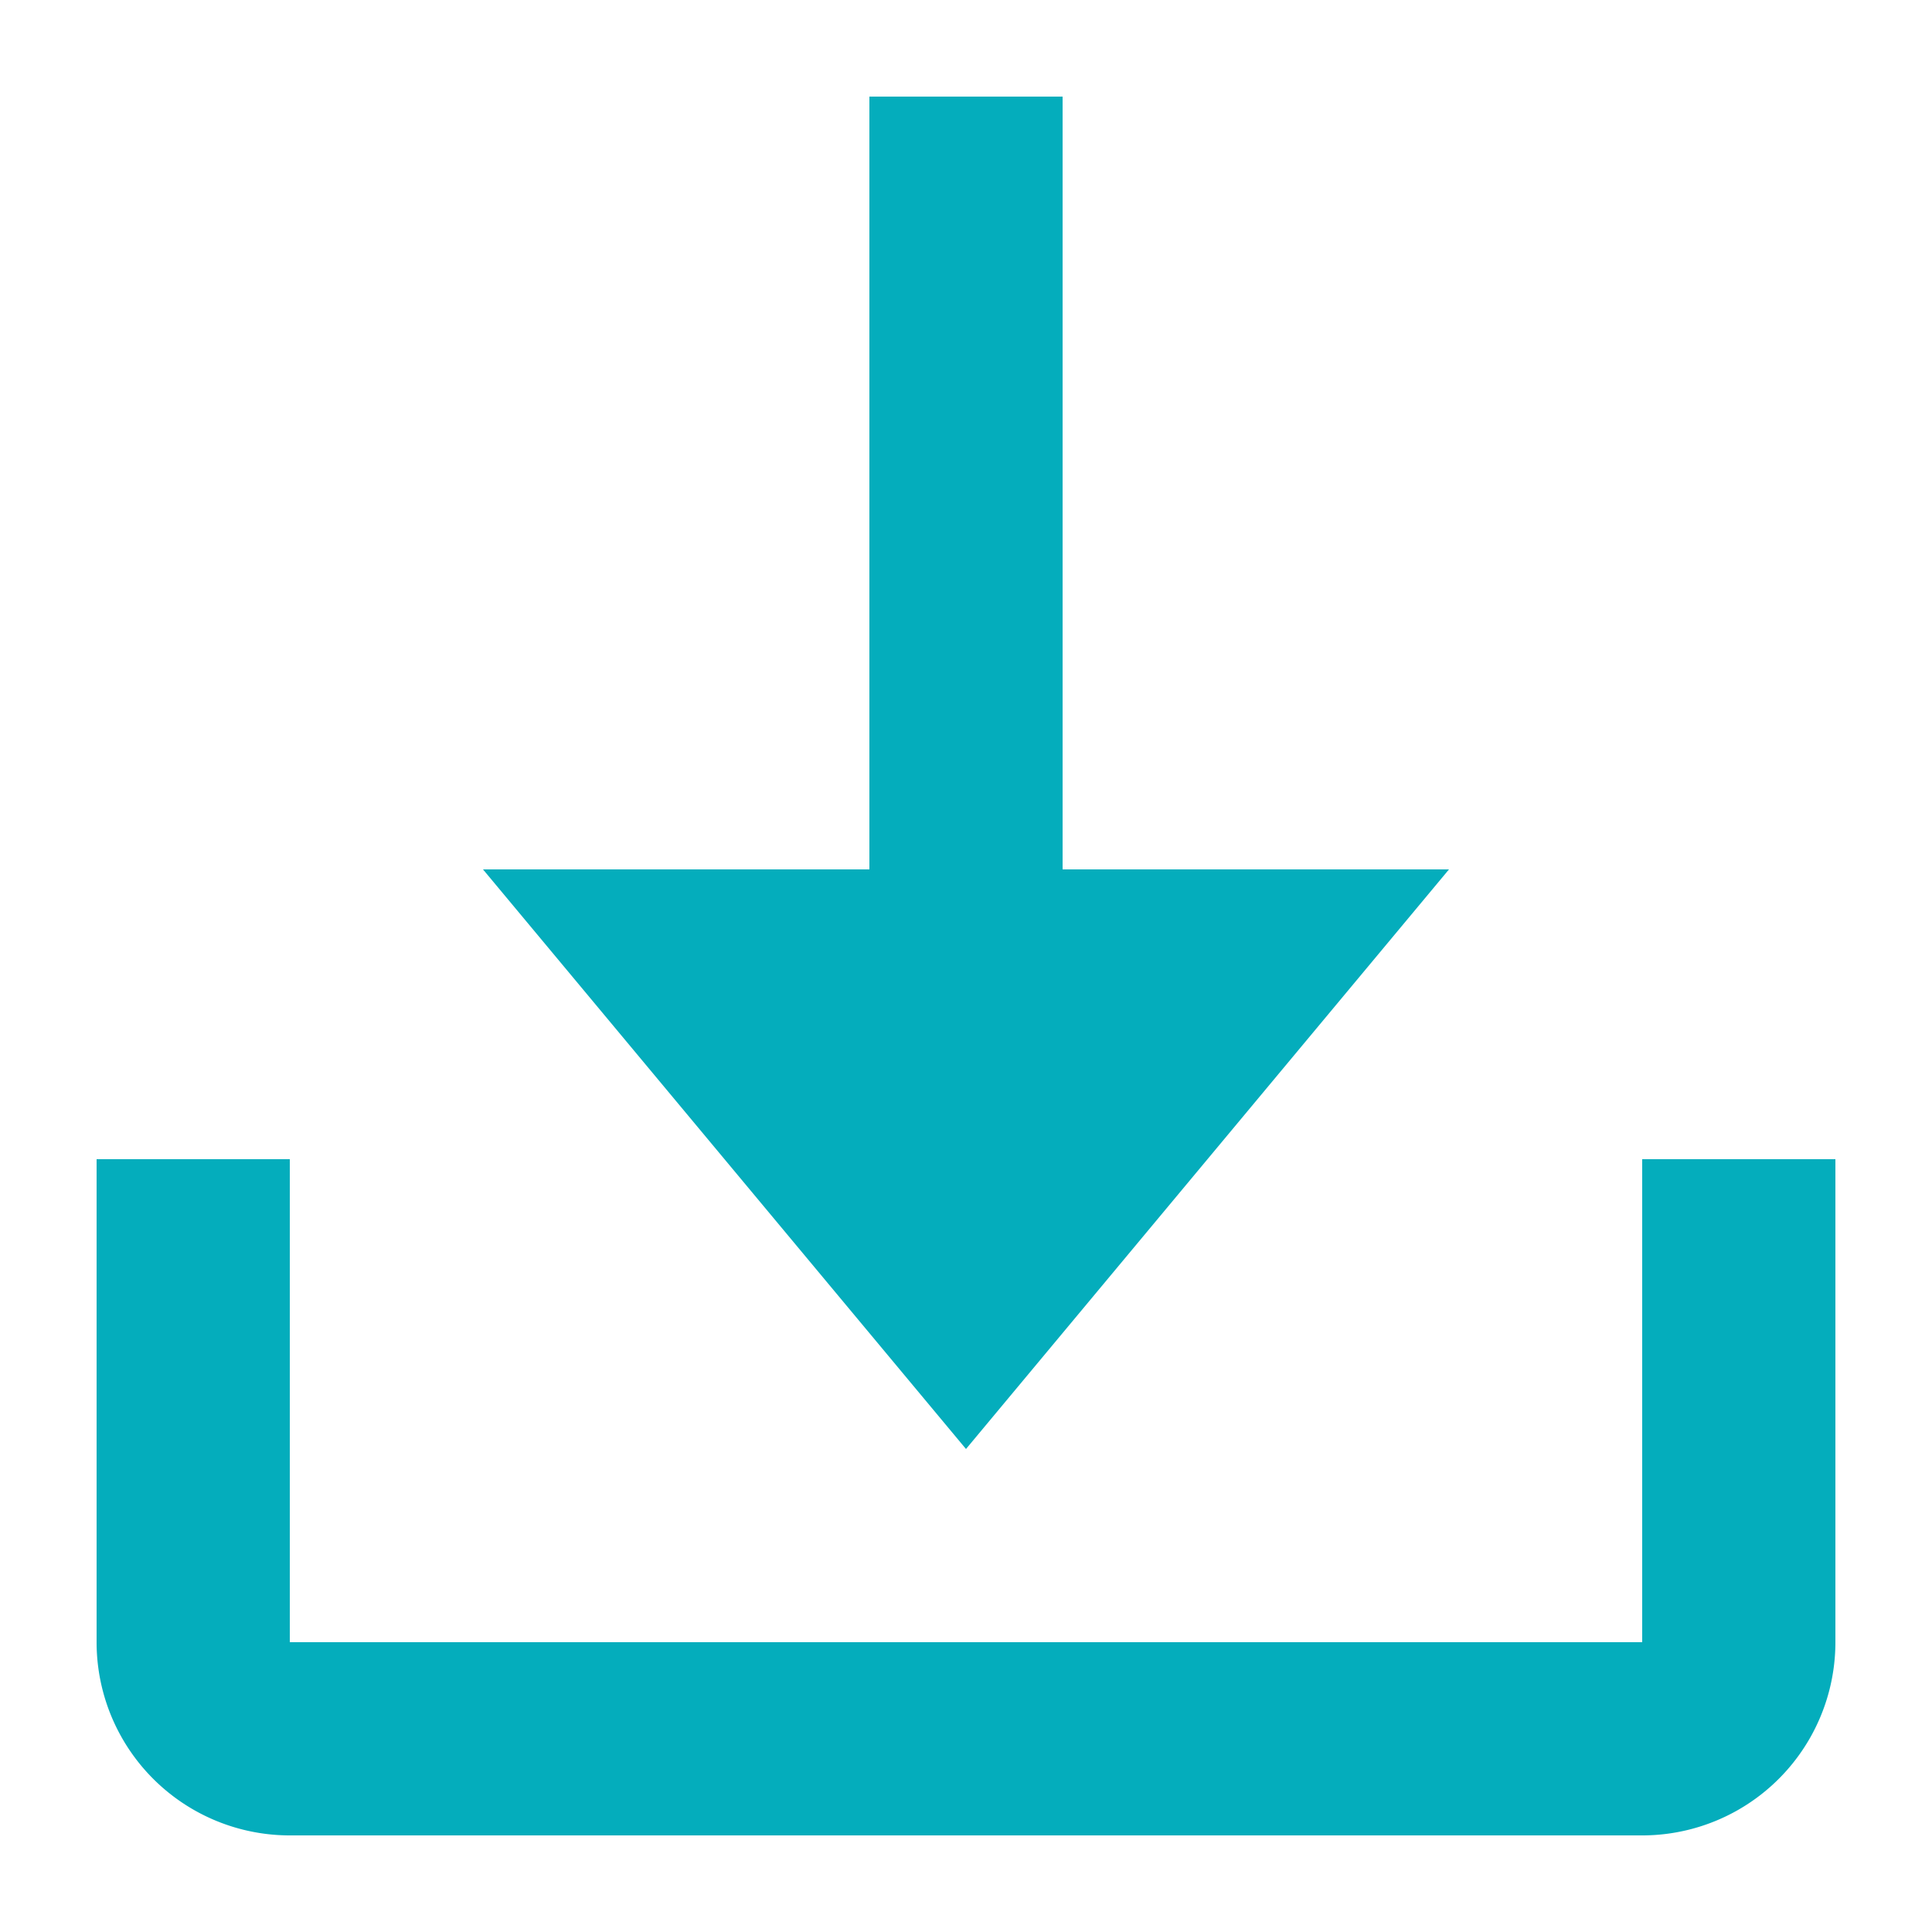
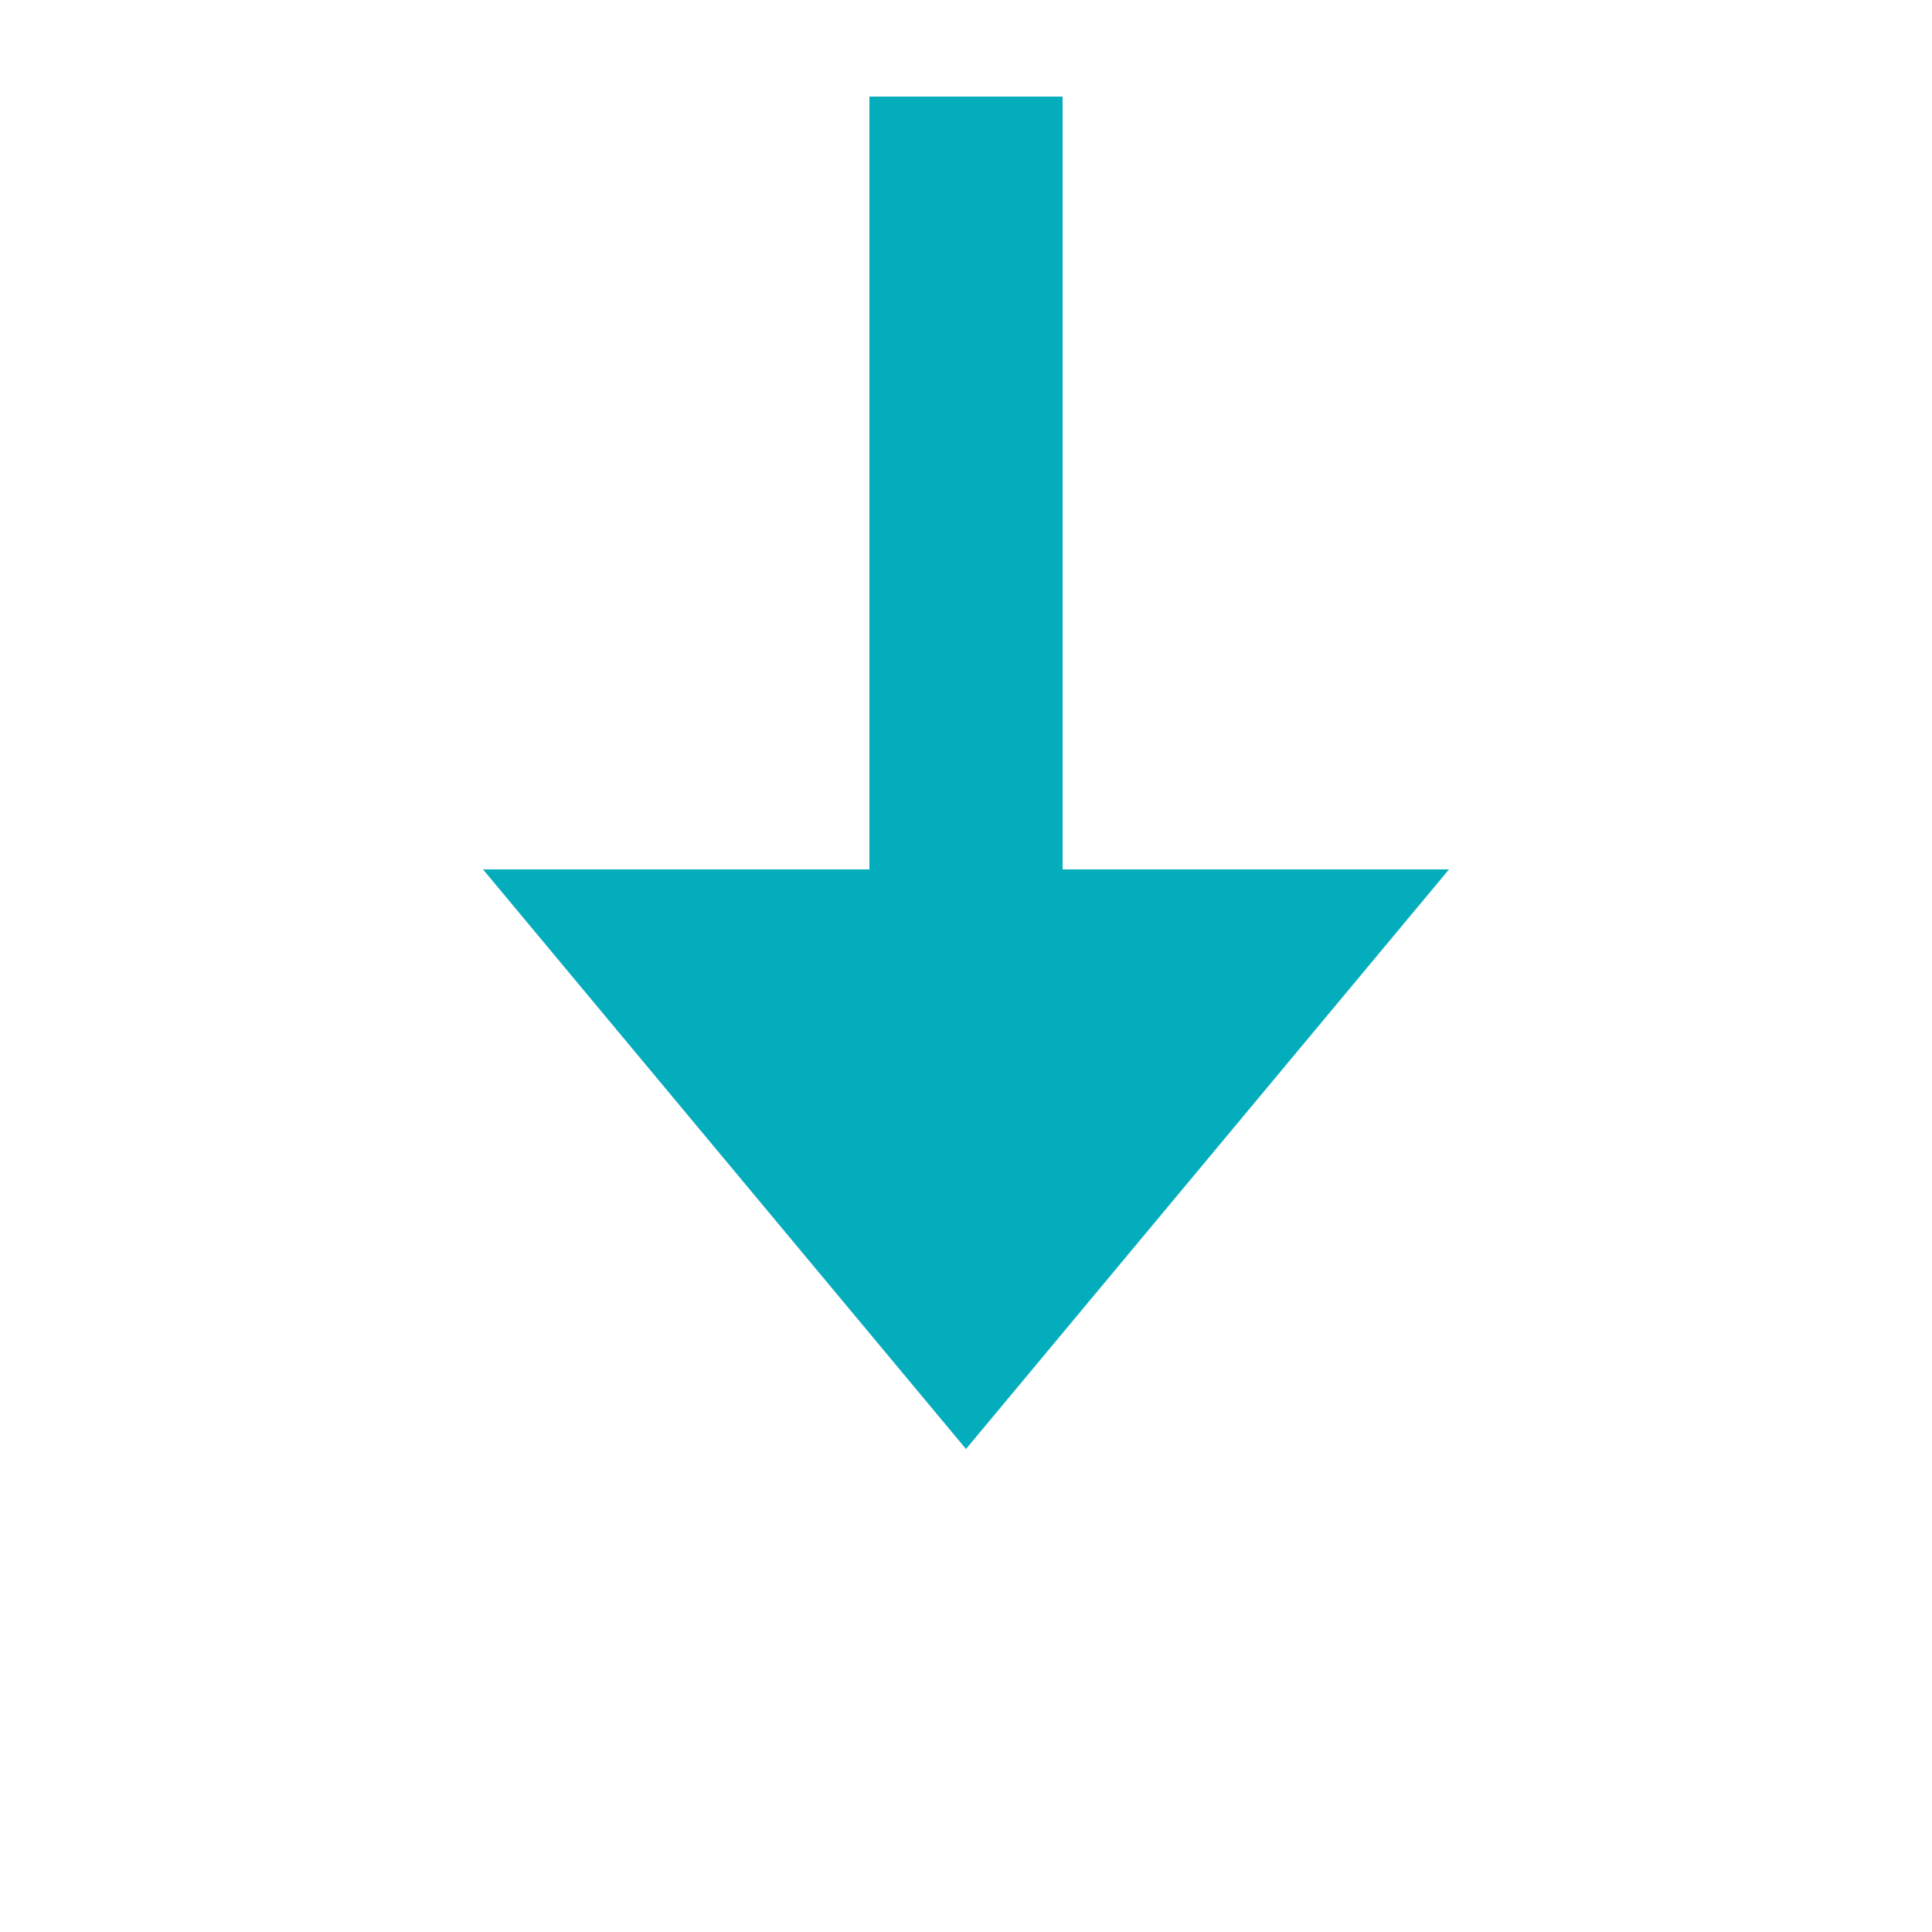
<svg xmlns="http://www.w3.org/2000/svg" fill="#04adbc" viewBox="0 0 20 20">
-   <path d="M17 12v5H3v-5H1v5a2 2 0 0 0 2 2h14a2 2 0 0 0 2-2v-5z" />
  <path d="M10 15l5-6h-4V1H9v8H5l5 6z" />
</svg>